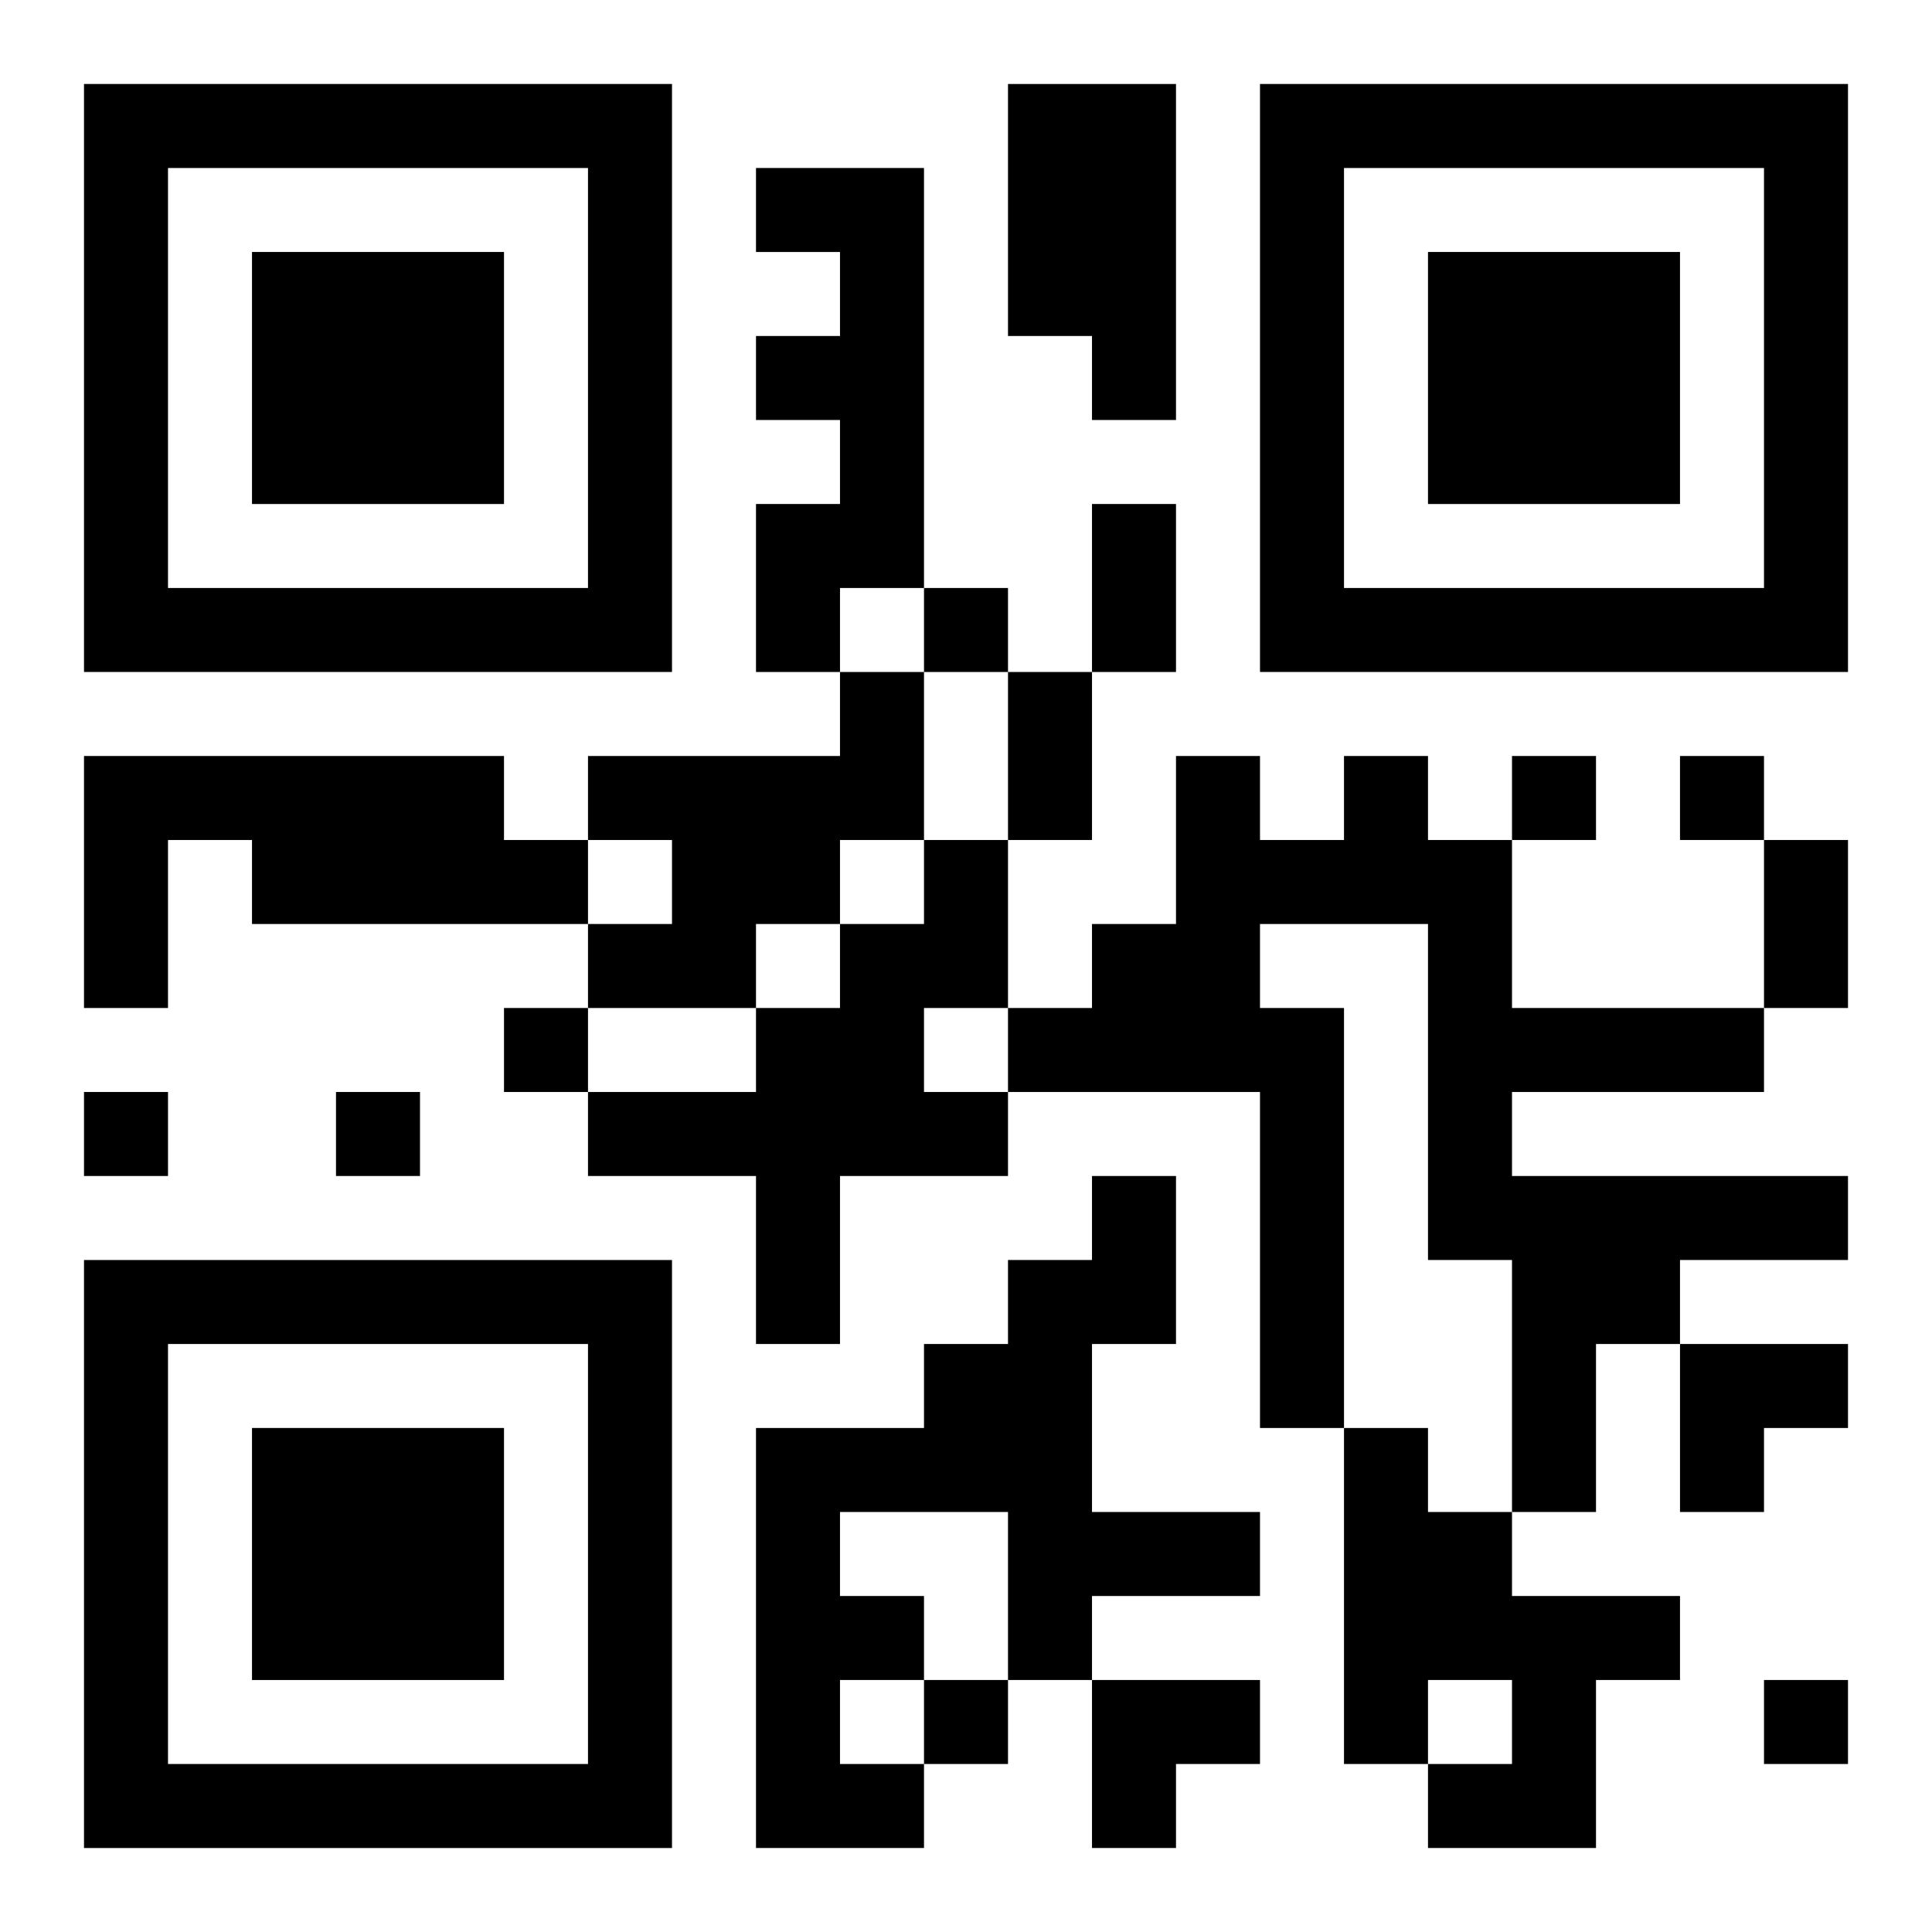
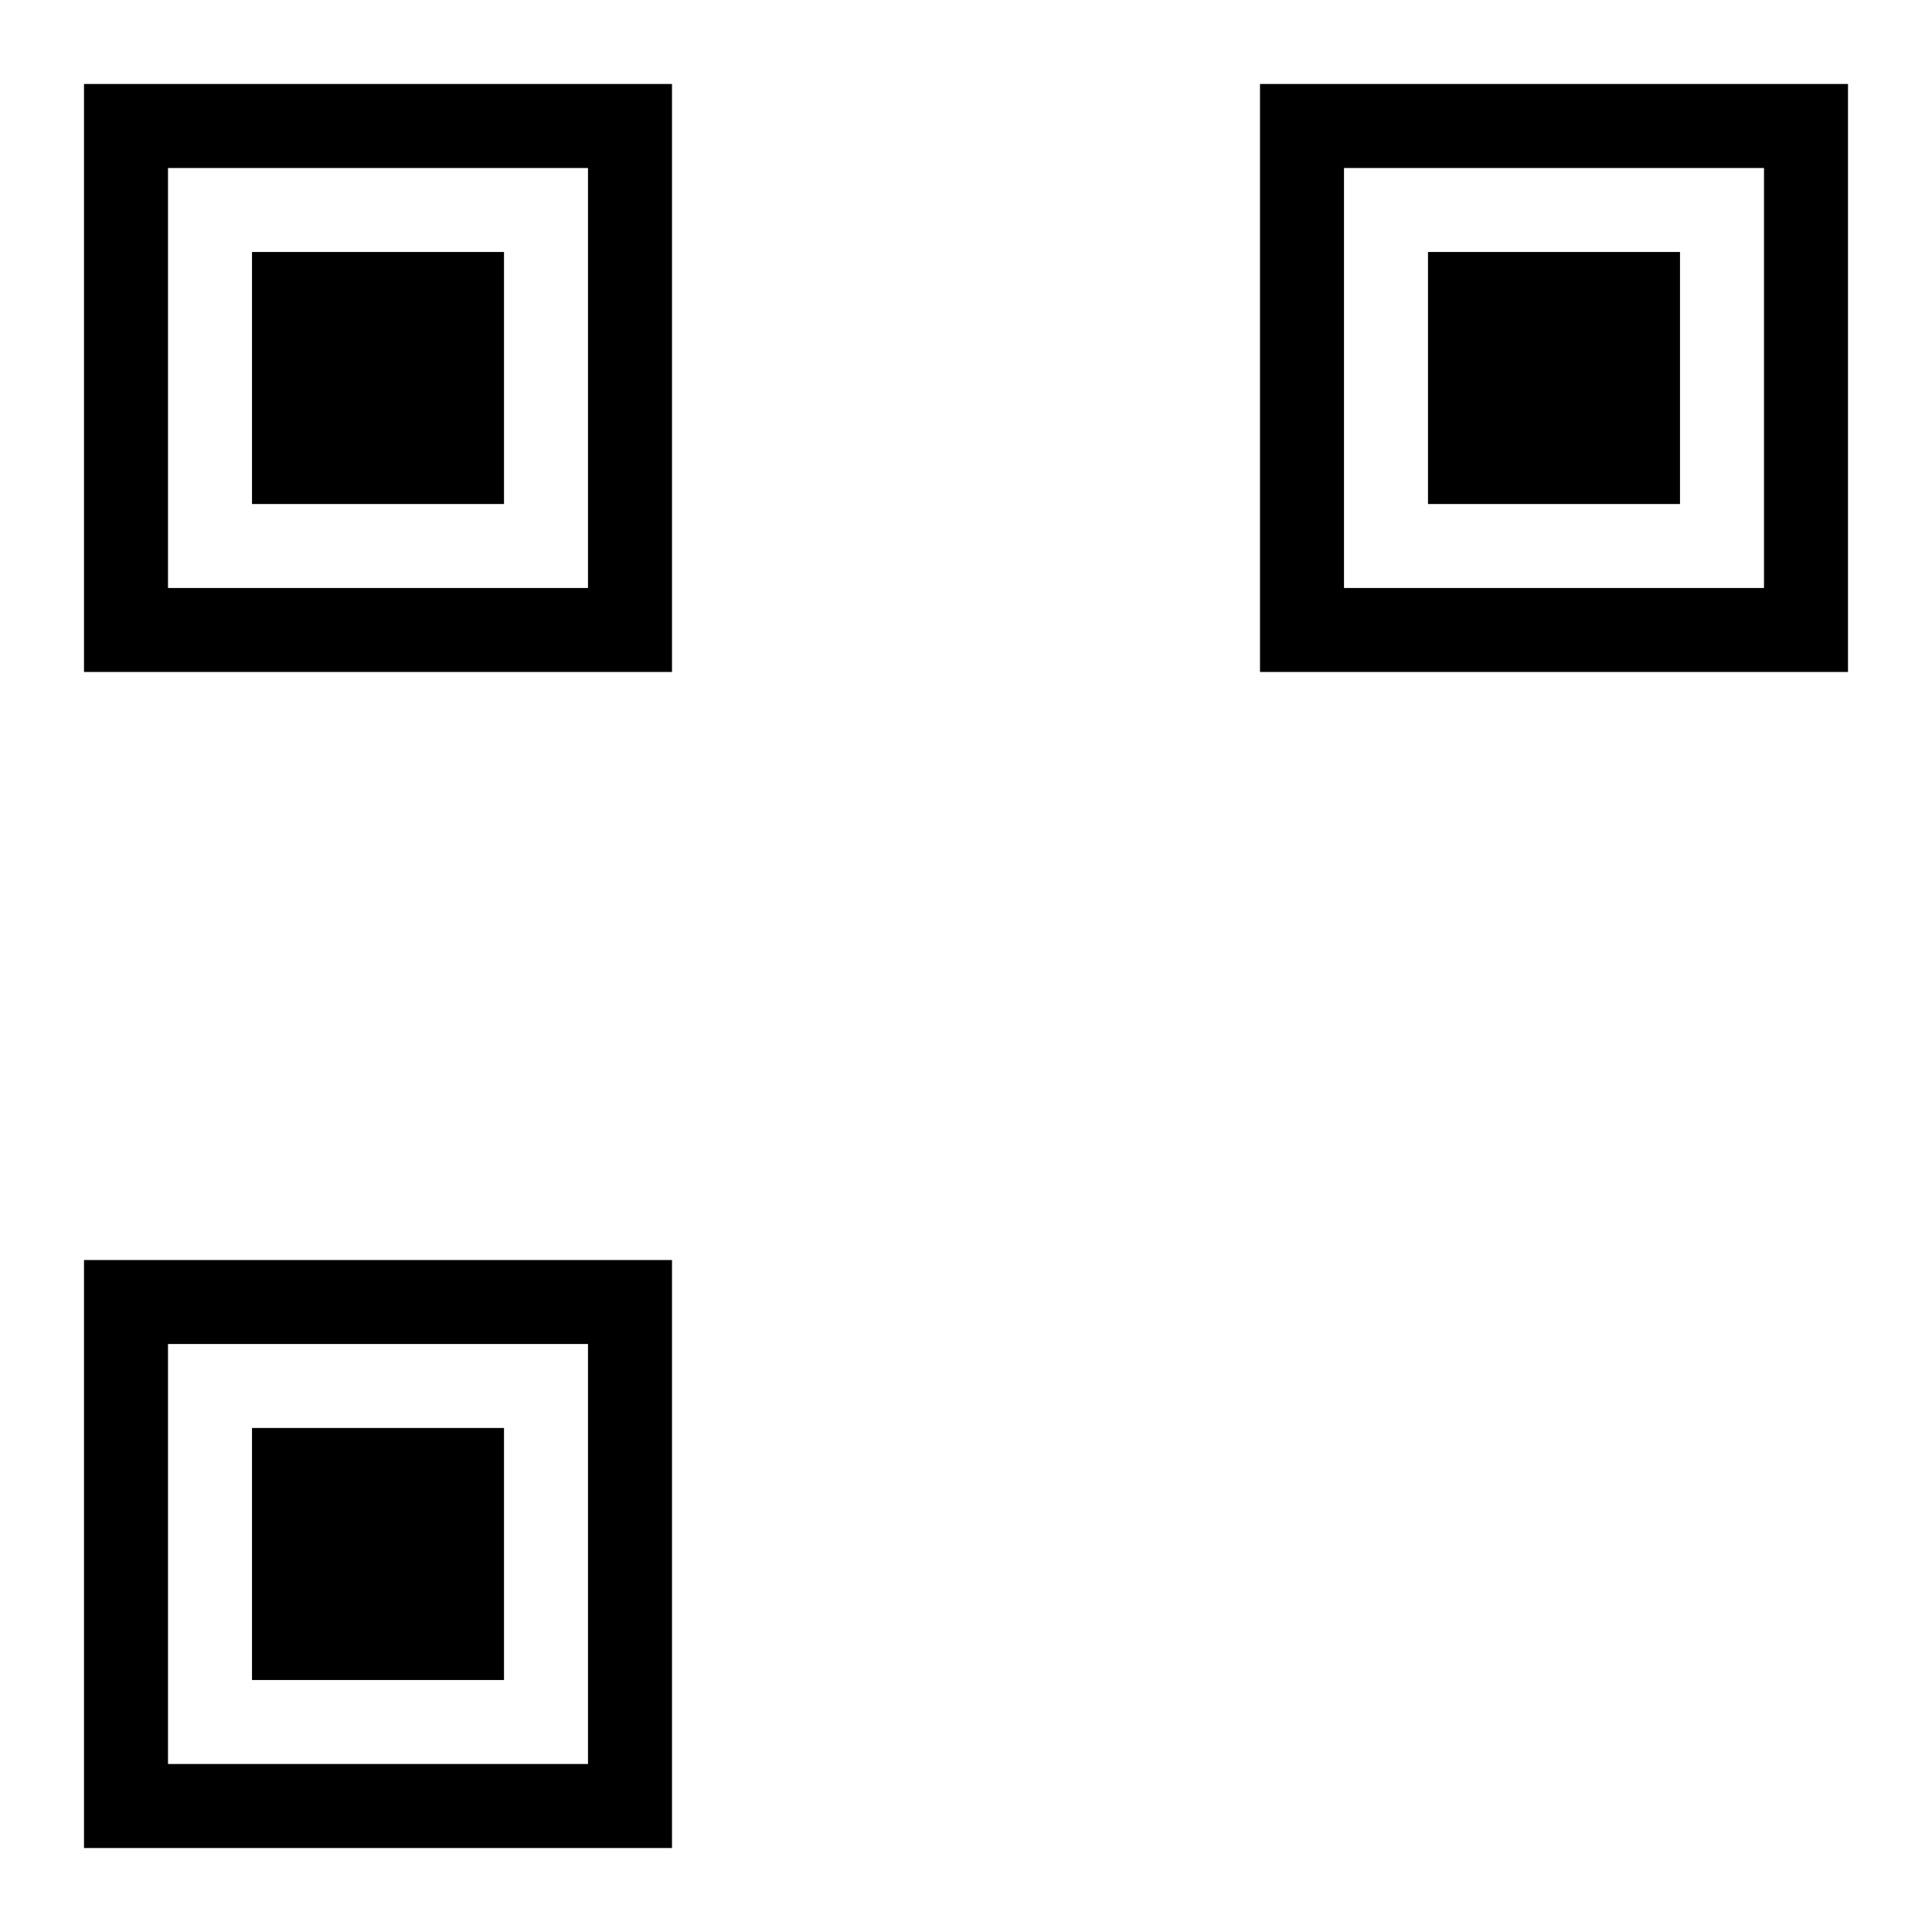
<svg xmlns="http://www.w3.org/2000/svg" xmlns:xlink="http://www.w3.org/1999/xlink" width="250" height="250" baseProfile="full" version="1.1" viewBox="-1 -1 23 23">
  <symbol id="a">
    <path d="m0 7v7h7v-7h-7zm1 1h5v5h-5v-5zm1 1v3h3v-3h-3z" />
  </symbol>
  <use y="-7" xlink:href="#a" />
  <use y="7" xlink:href="#a" />
  <use x="14" y="-7" xlink:href="#a" />
-   <path d="m11 0h2v4h-1v-1h-1v-3m-3 1h2v5h-1v1h-1v-2h1v-1h-1v-1h1v-1h-1v-1m1 6h1v2h-1v1h-1v1h-2v-1h1v-1h-1v-1h3v-1m-9 1h5v1h1v1h-4v-1h-1v2h-1v-3m15 0h1v1h1v2h3v1h-3v1h4v1h-2v1h-1v2h-1v-3h-1v-4h-2v1h1v5h-1v-4h-3v-1h1v-1h1v-2h1v1h1v-1m-5 1h1v2h-1v1h1v1h-2v2h-1v-2h-2v-1h2v-1h1v-1h1v-1m2 4h1v2h-1v2h2v1h-2v1h-1v-2h-2v1h1v1h-1v1h1v1h-2v-5h2v-1h1v-1h1v-1m3 3h1v1h1v1h2v1h-1v2h-2v-1h1v-1h-1v1h-1v-4m-5-10v1h1v-1h-1m7 2v1h1v-1h-1m2 0v1h1v-1h-1m-14 3v1h1v-1h-1m-5 1v1h1v-1h-1m3 0v1h1v-1h-1m7 7v1h1v-1h-1m10 0v1h1v-1h-1m-8-14h1v2h-1v-2m-1 2h1v2h-1v-2m9 2h1v2h-1v-2m-1 6h2v1h-1v1h-1zm-7 4h2v1h-1v1h-1z" />
</svg>